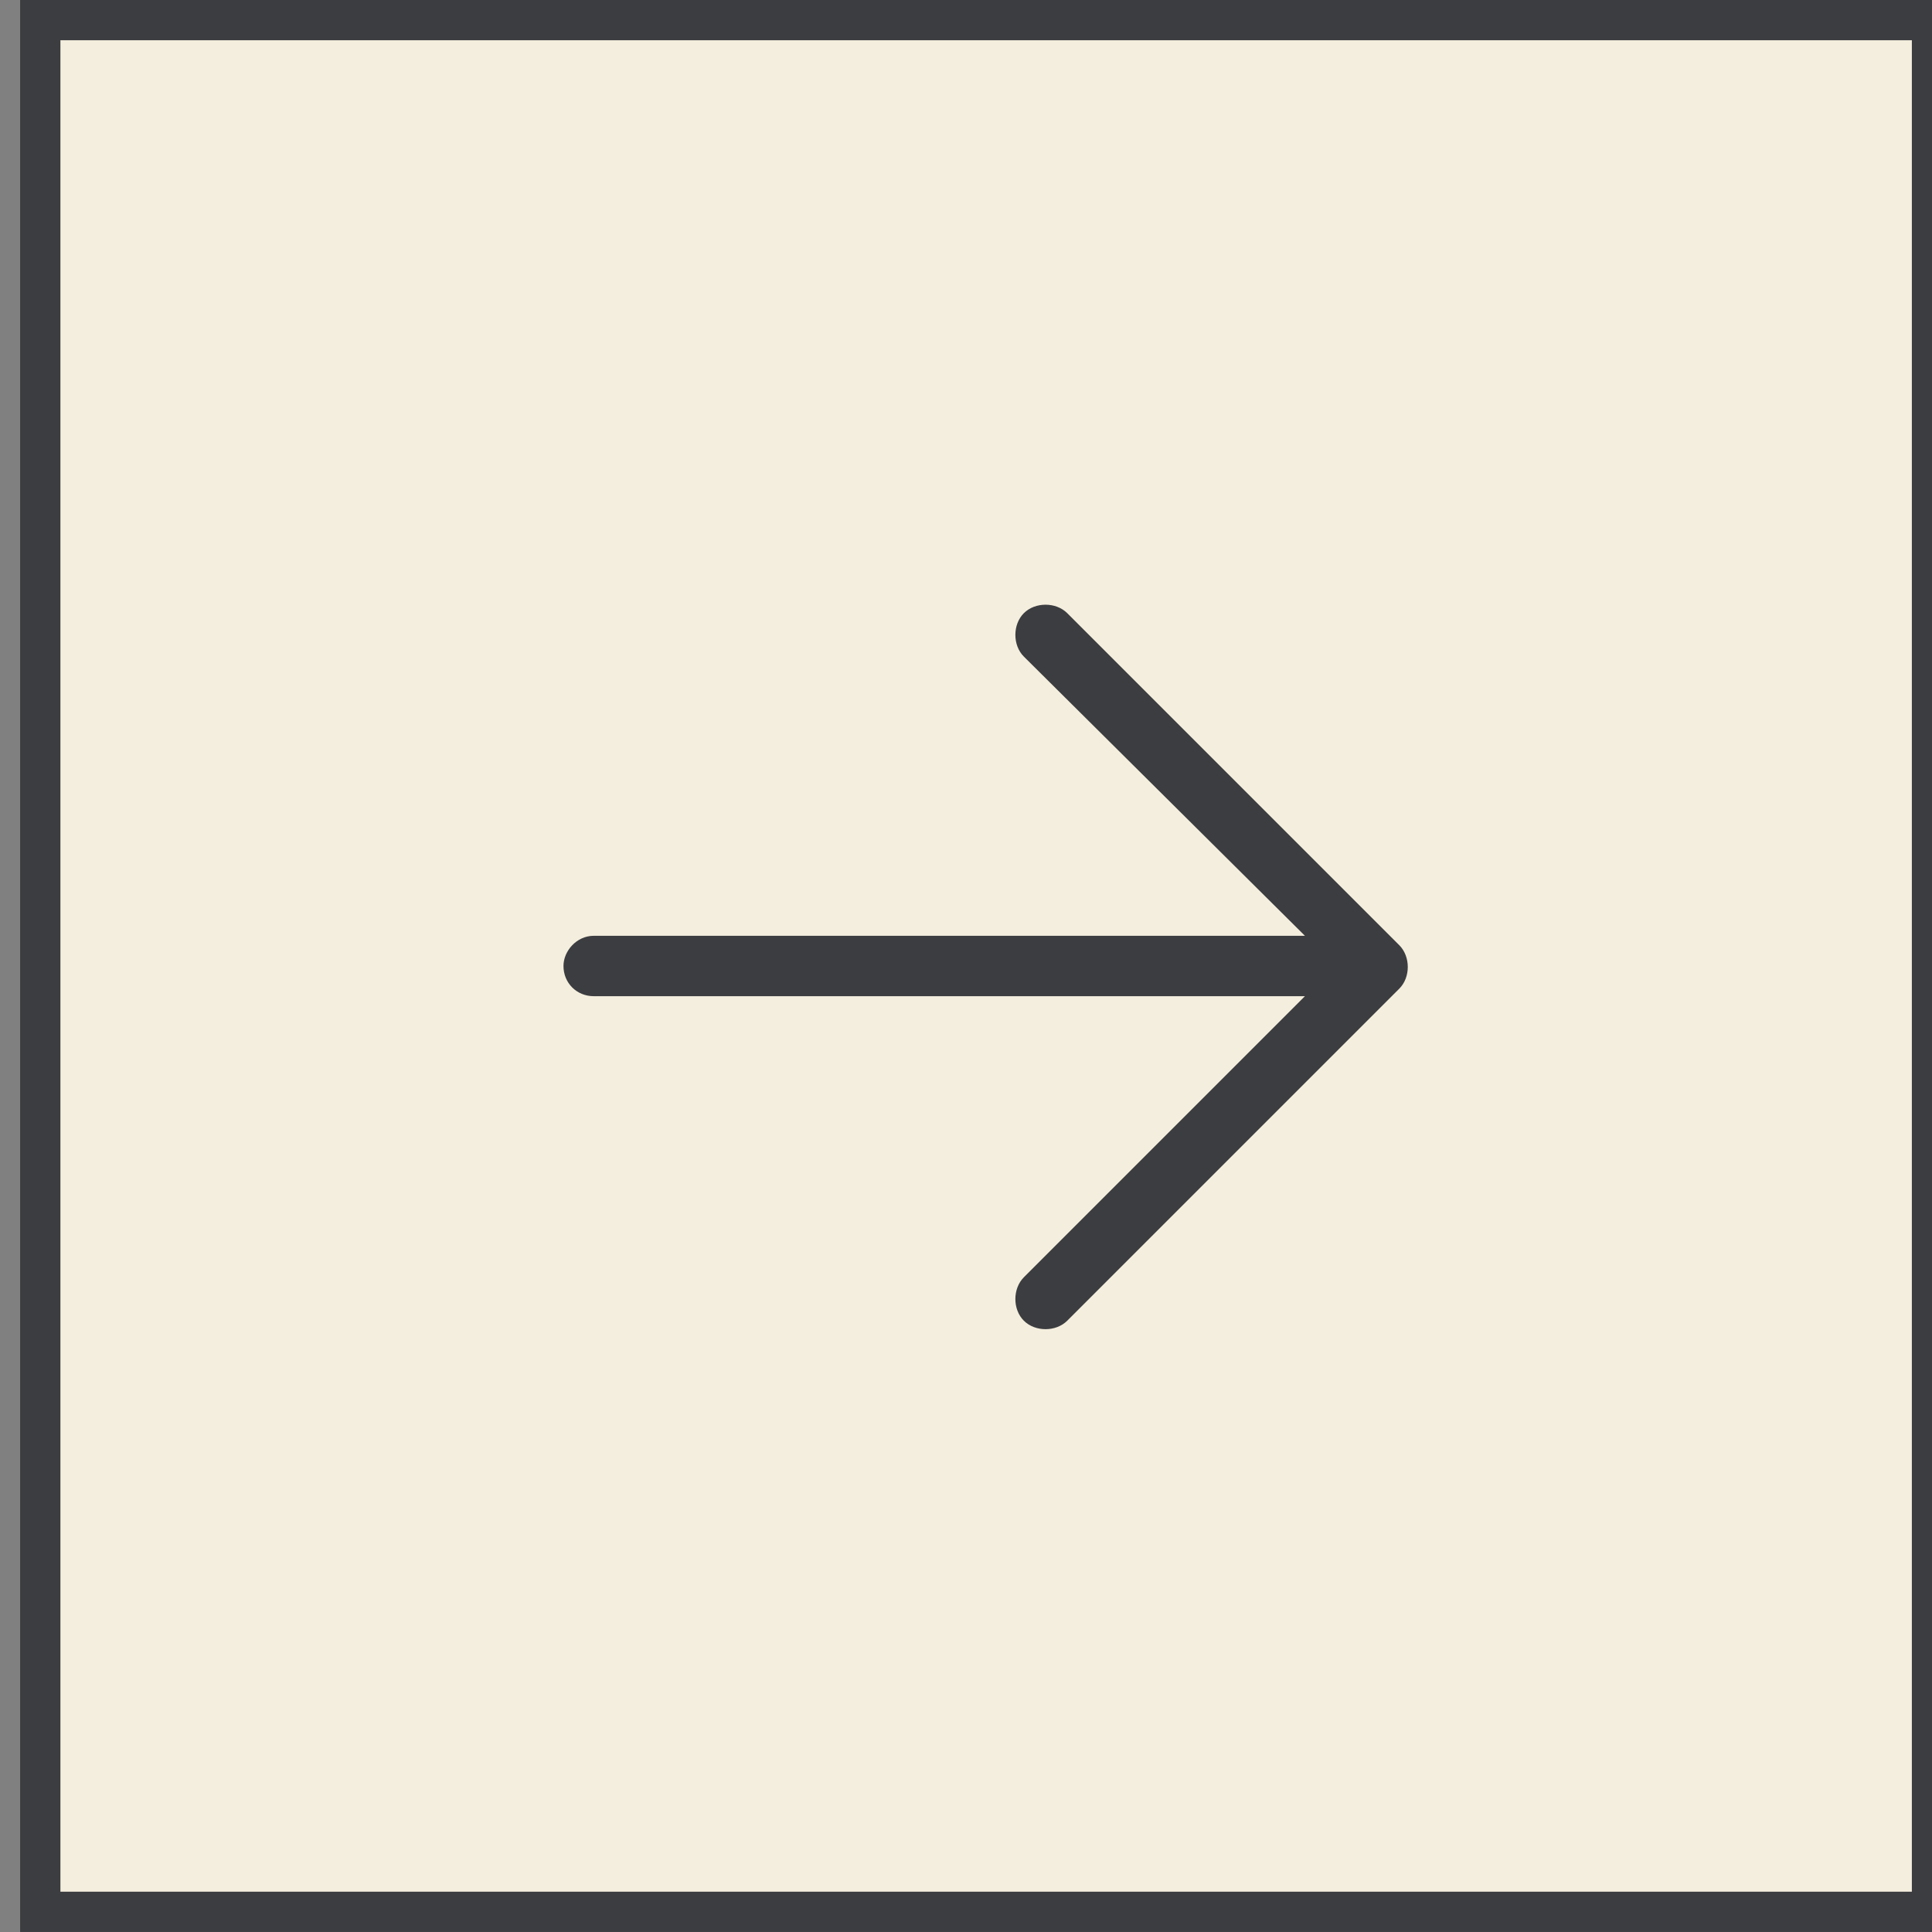
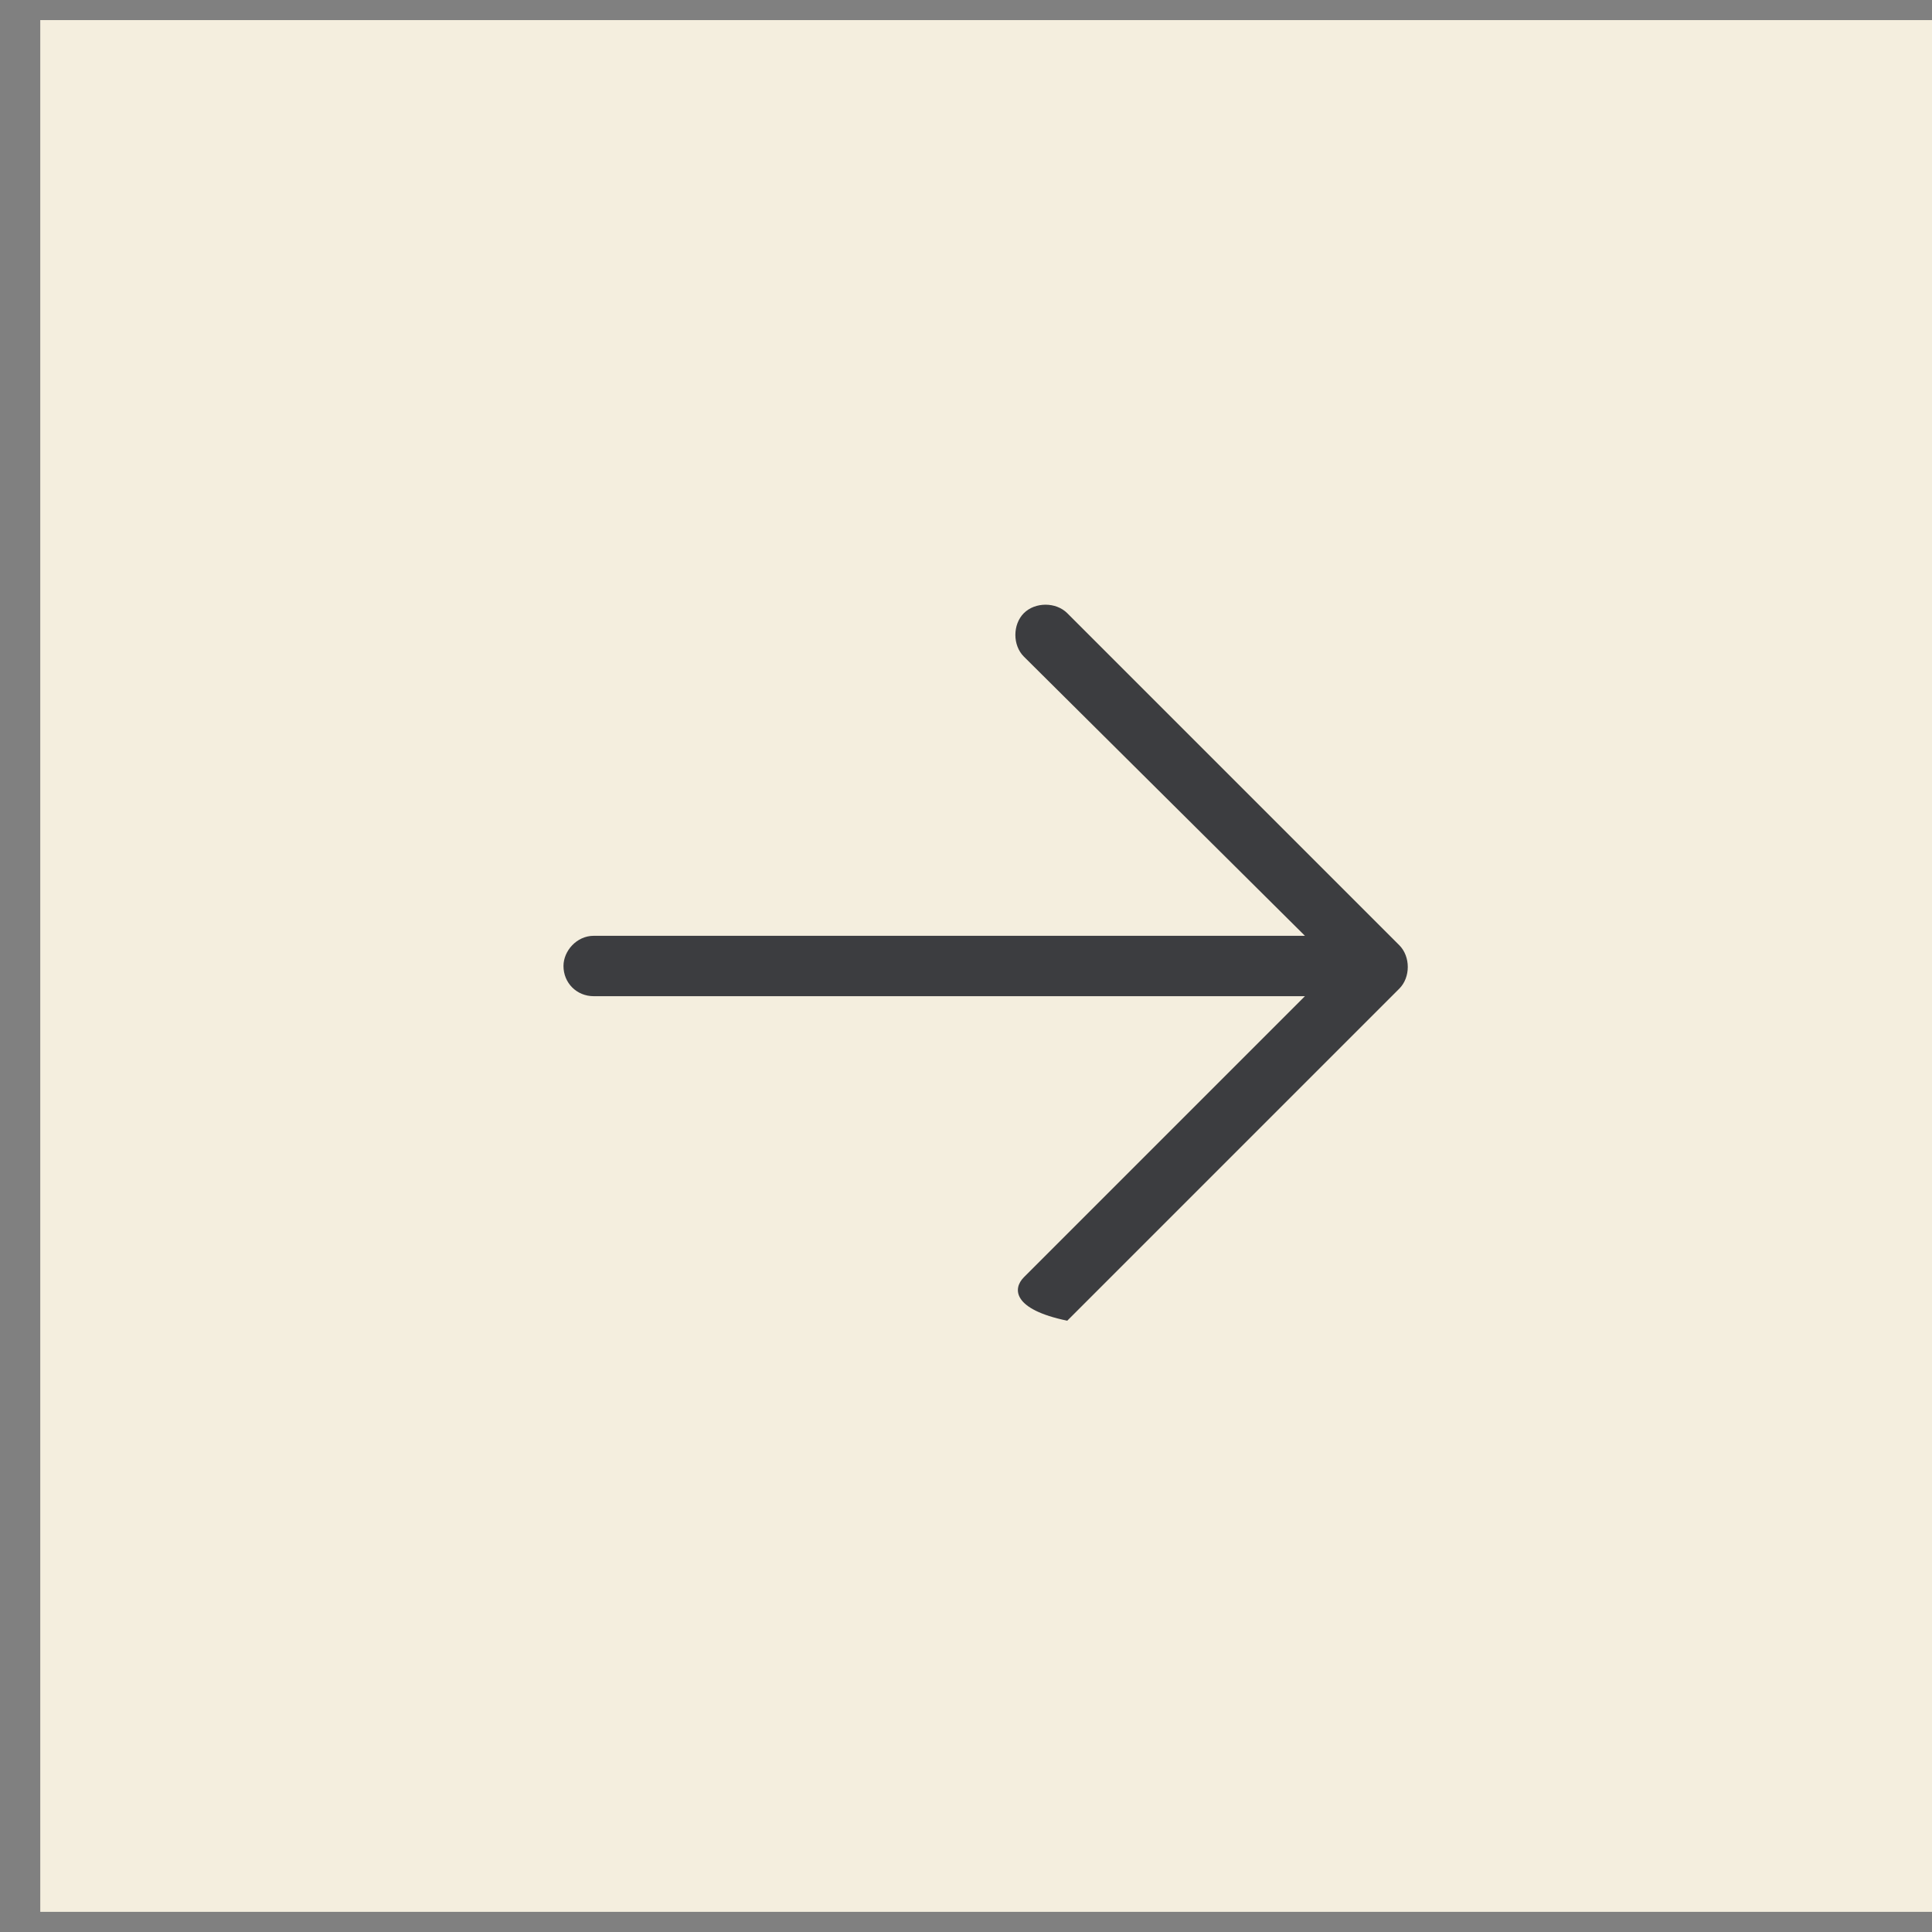
<svg xmlns="http://www.w3.org/2000/svg" width="32" height="32" viewBox="0 0 32 32" fill="none">
  <rect x="0" y="0" width="32" height="32" fill="#808080" stroke="none" />
  <rect x="0.667" y="0.333" width="31.333" height="31.333" fill="#F4EEDE" />
-   <rect x="0.667" y="0.333" width="31.333" height="31.333" stroke="#3C3D40" stroke-width="0.667" />
-   <path d="M23.177 16.375L17.677 21.875C17.489 22.062 17.146 22.062 16.958 21.875C16.771 21.688 16.771 21.344 16.958 21.156L21.614 16.5H9.833C9.552 16.5 9.333 16.281 9.333 16C9.333 15.75 9.552 15.5 9.833 15.5H21.614L16.958 10.875C16.771 10.688 16.771 10.344 16.958 10.156C17.146 9.969 17.489 9.969 17.677 10.156L23.177 15.656C23.364 15.844 23.364 16.188 23.177 16.375Z" fill="#3C3D40" />
+   <path d="M23.177 16.375L17.677 21.875C16.771 21.688 16.771 21.344 16.958 21.156L21.614 16.5H9.833C9.552 16.5 9.333 16.281 9.333 16C9.333 15.75 9.552 15.5 9.833 15.5H21.614L16.958 10.875C16.771 10.688 16.771 10.344 16.958 10.156C17.146 9.969 17.489 9.969 17.677 10.156L23.177 15.656C23.364 15.844 23.364 16.188 23.177 16.375Z" fill="#3C3D40" />
</svg>